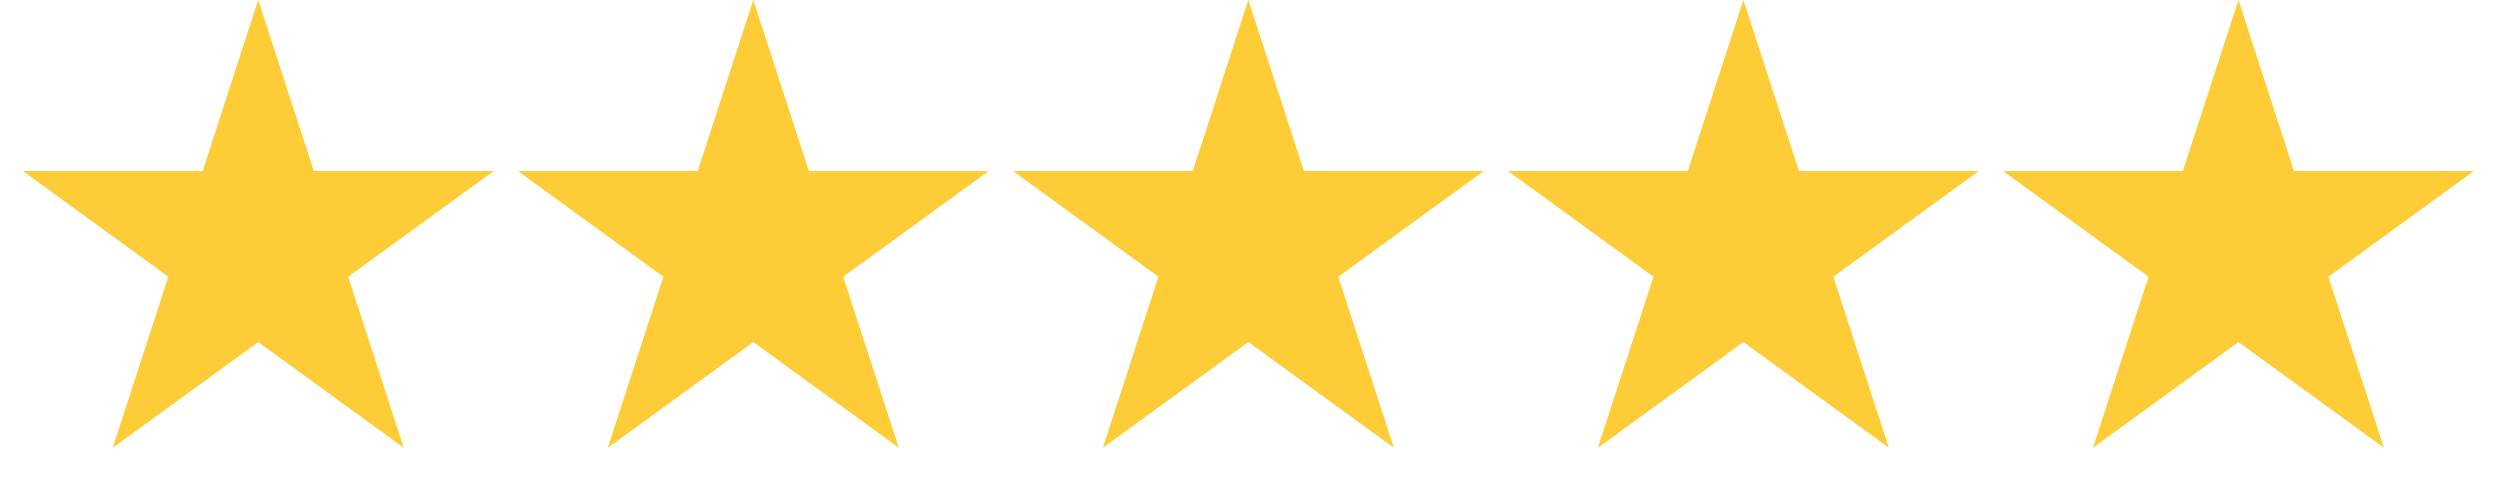
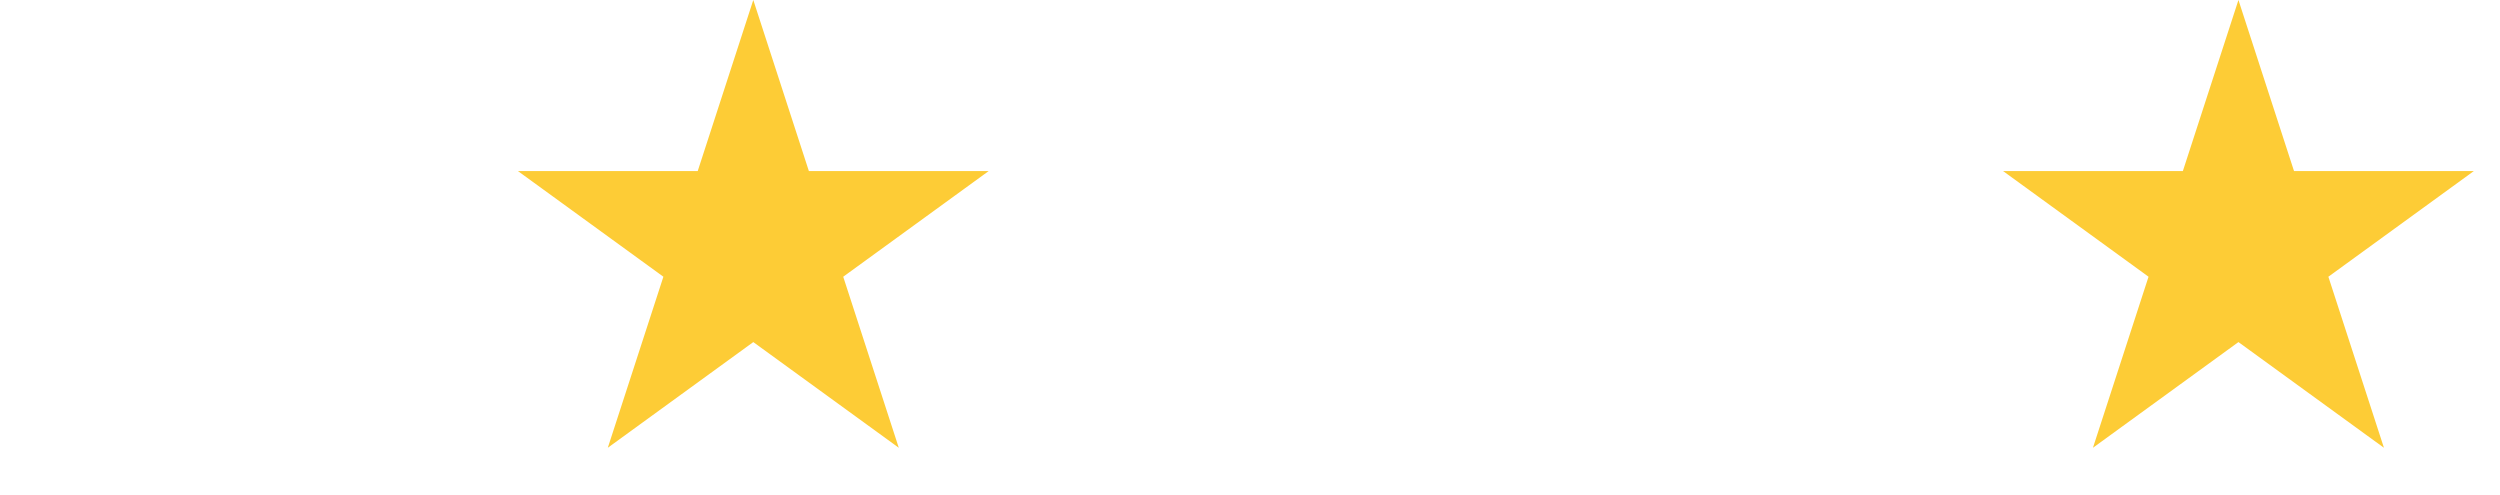
<svg xmlns="http://www.w3.org/2000/svg" width="101" height="20" viewBox="0 0 101 20" fill="none">
-   <path d="M10.433 0L12.678 6.91H19.944L14.066 11.18L16.311 18.09L10.433 13.82L4.556 18.09L6.801 11.18L0.923 6.91H8.188L10.433 0Z" fill="#FDCC36" />
  <path d="M30.433 0L32.678 6.91H39.944L34.066 11.18L36.311 18.09L30.433 13.82L24.555 18.09L26.801 11.18L20.923 6.91H28.188L30.433 0Z" fill="#FDCC36" />
-   <path d="M50.433 0L52.678 6.91H59.944L54.066 11.18L56.311 18.09L50.433 13.82L44.556 18.09L46.801 11.18L40.923 6.91H48.188L50.433 0Z" fill="#FDCC36" />
-   <path d="M70.433 0L72.678 6.91H79.944L74.066 11.18L76.311 18.09L70.433 13.82L64.555 18.09L66.801 11.18L60.923 6.91H68.188L70.433 0Z" fill="#FDCC36" />
  <path d="M90.433 0L92.678 6.91H99.944L94.066 11.18L96.311 18.09L90.433 13.82L84.555 18.09L86.801 11.18L80.923 6.91H88.188L90.433 0Z" fill="#FDCC36" />
</svg>